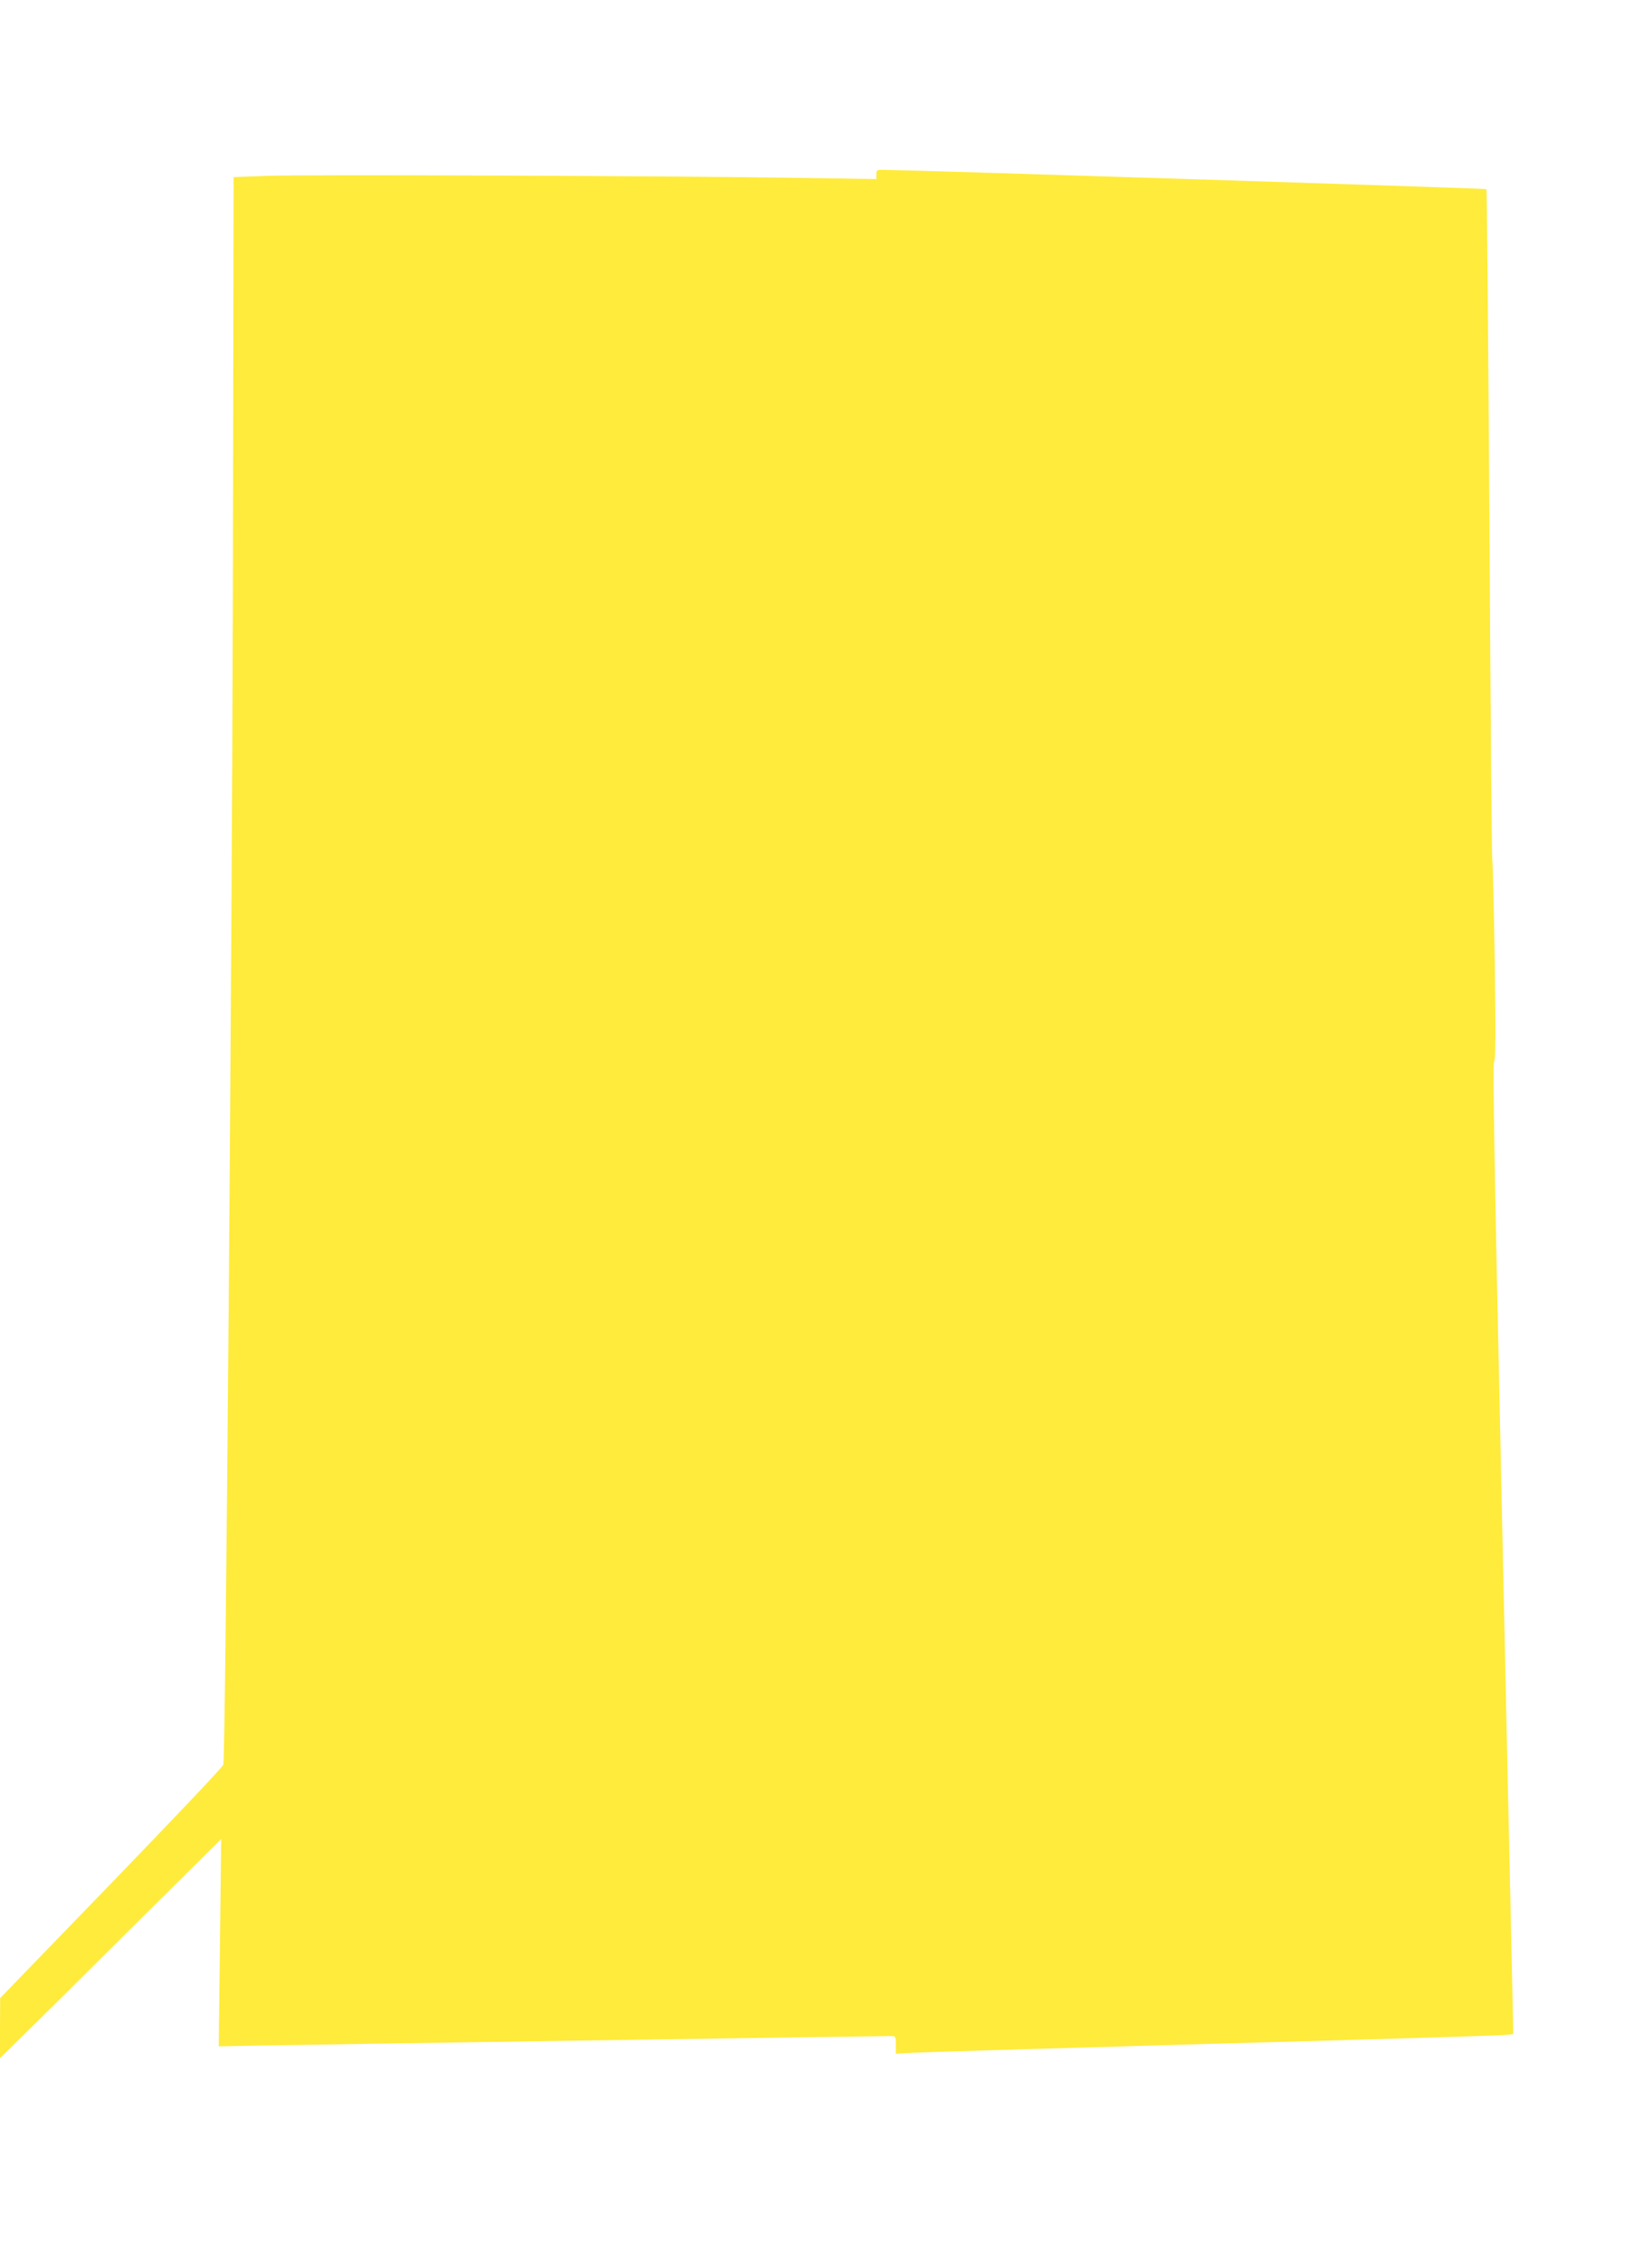
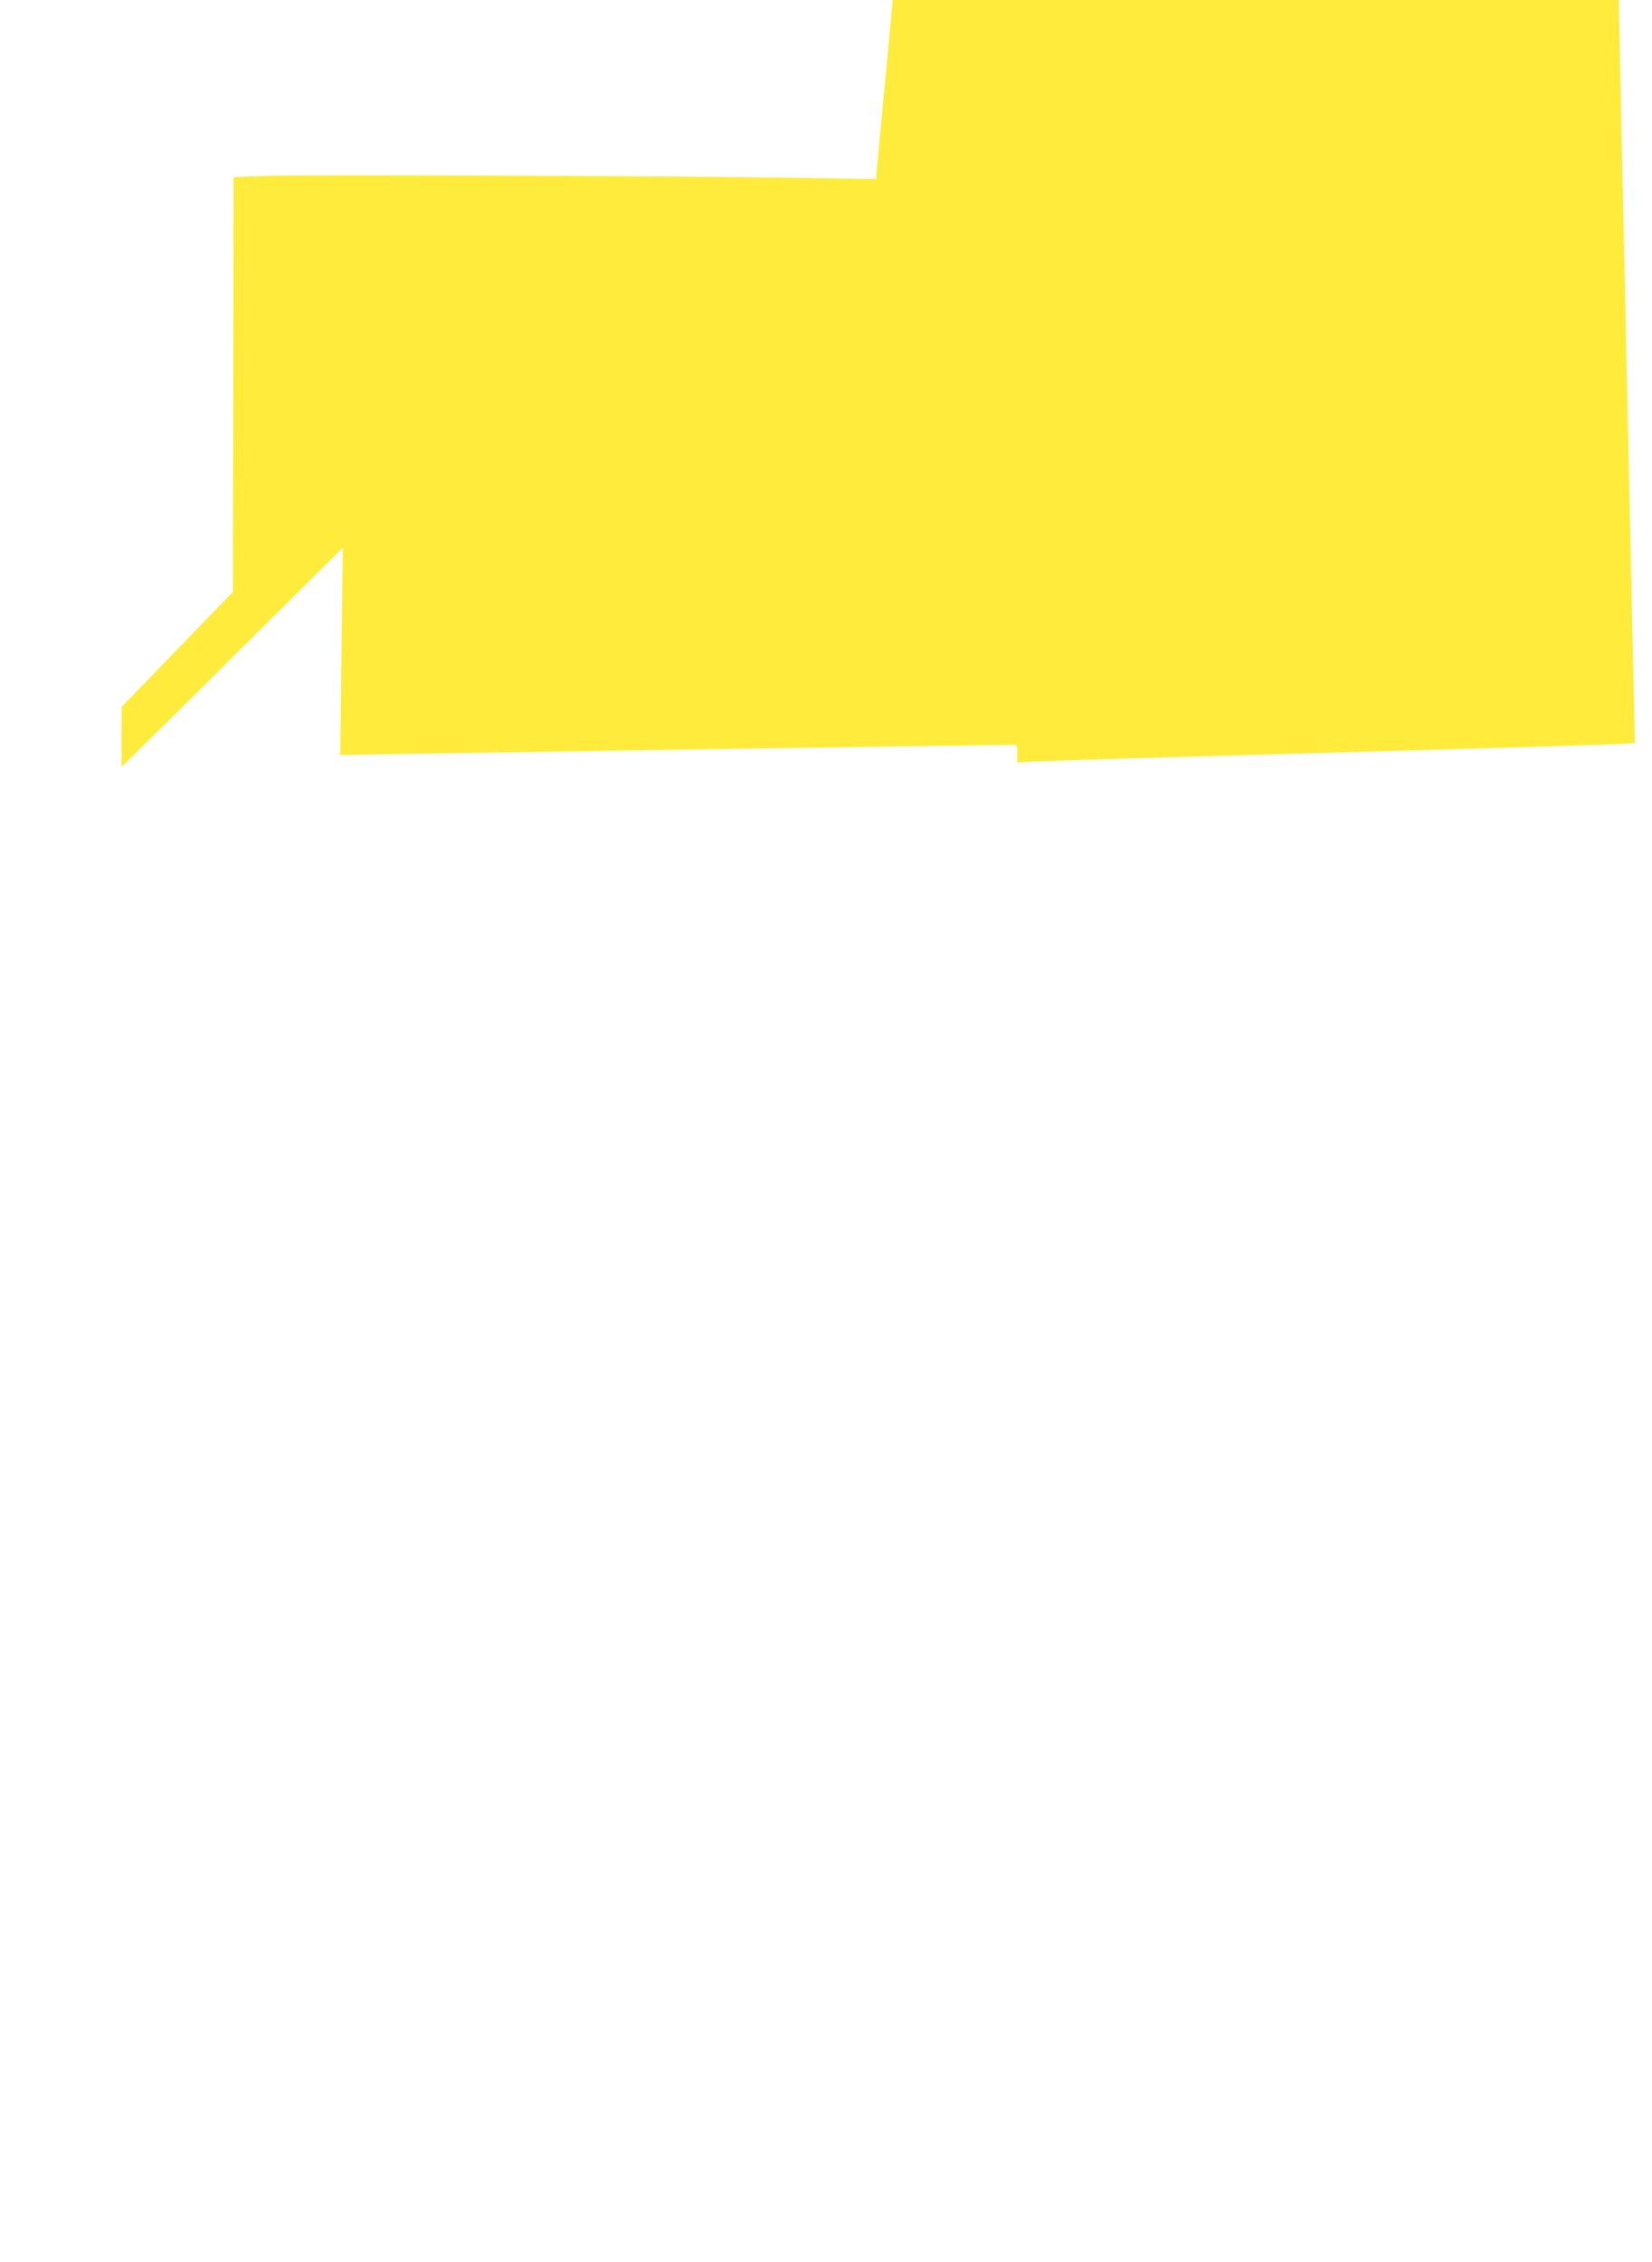
<svg xmlns="http://www.w3.org/2000/svg" version="1.0" width="935pt" height="1280pt" viewBox="0 0 935 1280" preserveAspectRatio="xMidYMid meet">
  <g transform="translate(0,1280) scale(0.1,-0.1)" fill="#ffeb3b" stroke="none">
-     <path d="M4960 11813 l0 -26 -402 6 c-690 12 -2854 20 -3049 12 l-187 -7 -4 -2347 c-5 -2102 -41 -6579 -54 -6636 -2 -11 -288 -312 -634 -670 l-629 -650 -1 -170 0 -170 122 120 c68 66 350 345 626 620 l504 500 -7 -587 -7 -586 214 4 c186 4 3500 54 3586 54 32 0 32 0 32 -50 l0 -50 83 5 c45 3 809 26 1697 51 888 24 1638 47 1665 50 l50 5 -8 377 c-5 207 -32 1443 -60 2745 -39 1773 -49 2371 -41 2380 9 9 10 156 4 567 -5 305 -11 564 -14 575 -3 11 -10 868 -16 1905 -7 1037 -14 1887 -17 1890 -3 4 -3216 107 -3410 109 -40 1 -43 -1 -43 -26z" />
+     <path d="M4960 11813 l0 -26 -402 6 c-690 12 -2854 20 -3049 12 l-187 -7 -4 -2347 l-629 -650 -1 -170 0 -170 122 120 c68 66 350 345 626 620 l504 500 -7 -587 -7 -586 214 4 c186 4 3500 54 3586 54 32 0 32 0 32 -50 l0 -50 83 5 c45 3 809 26 1697 51 888 24 1638 47 1665 50 l50 5 -8 377 c-5 207 -32 1443 -60 2745 -39 1773 -49 2371 -41 2380 9 9 10 156 4 567 -5 305 -11 564 -14 575 -3 11 -10 868 -16 1905 -7 1037 -14 1887 -17 1890 -3 4 -3216 107 -3410 109 -40 1 -43 -1 -43 -26z" />
  </g>
</svg>